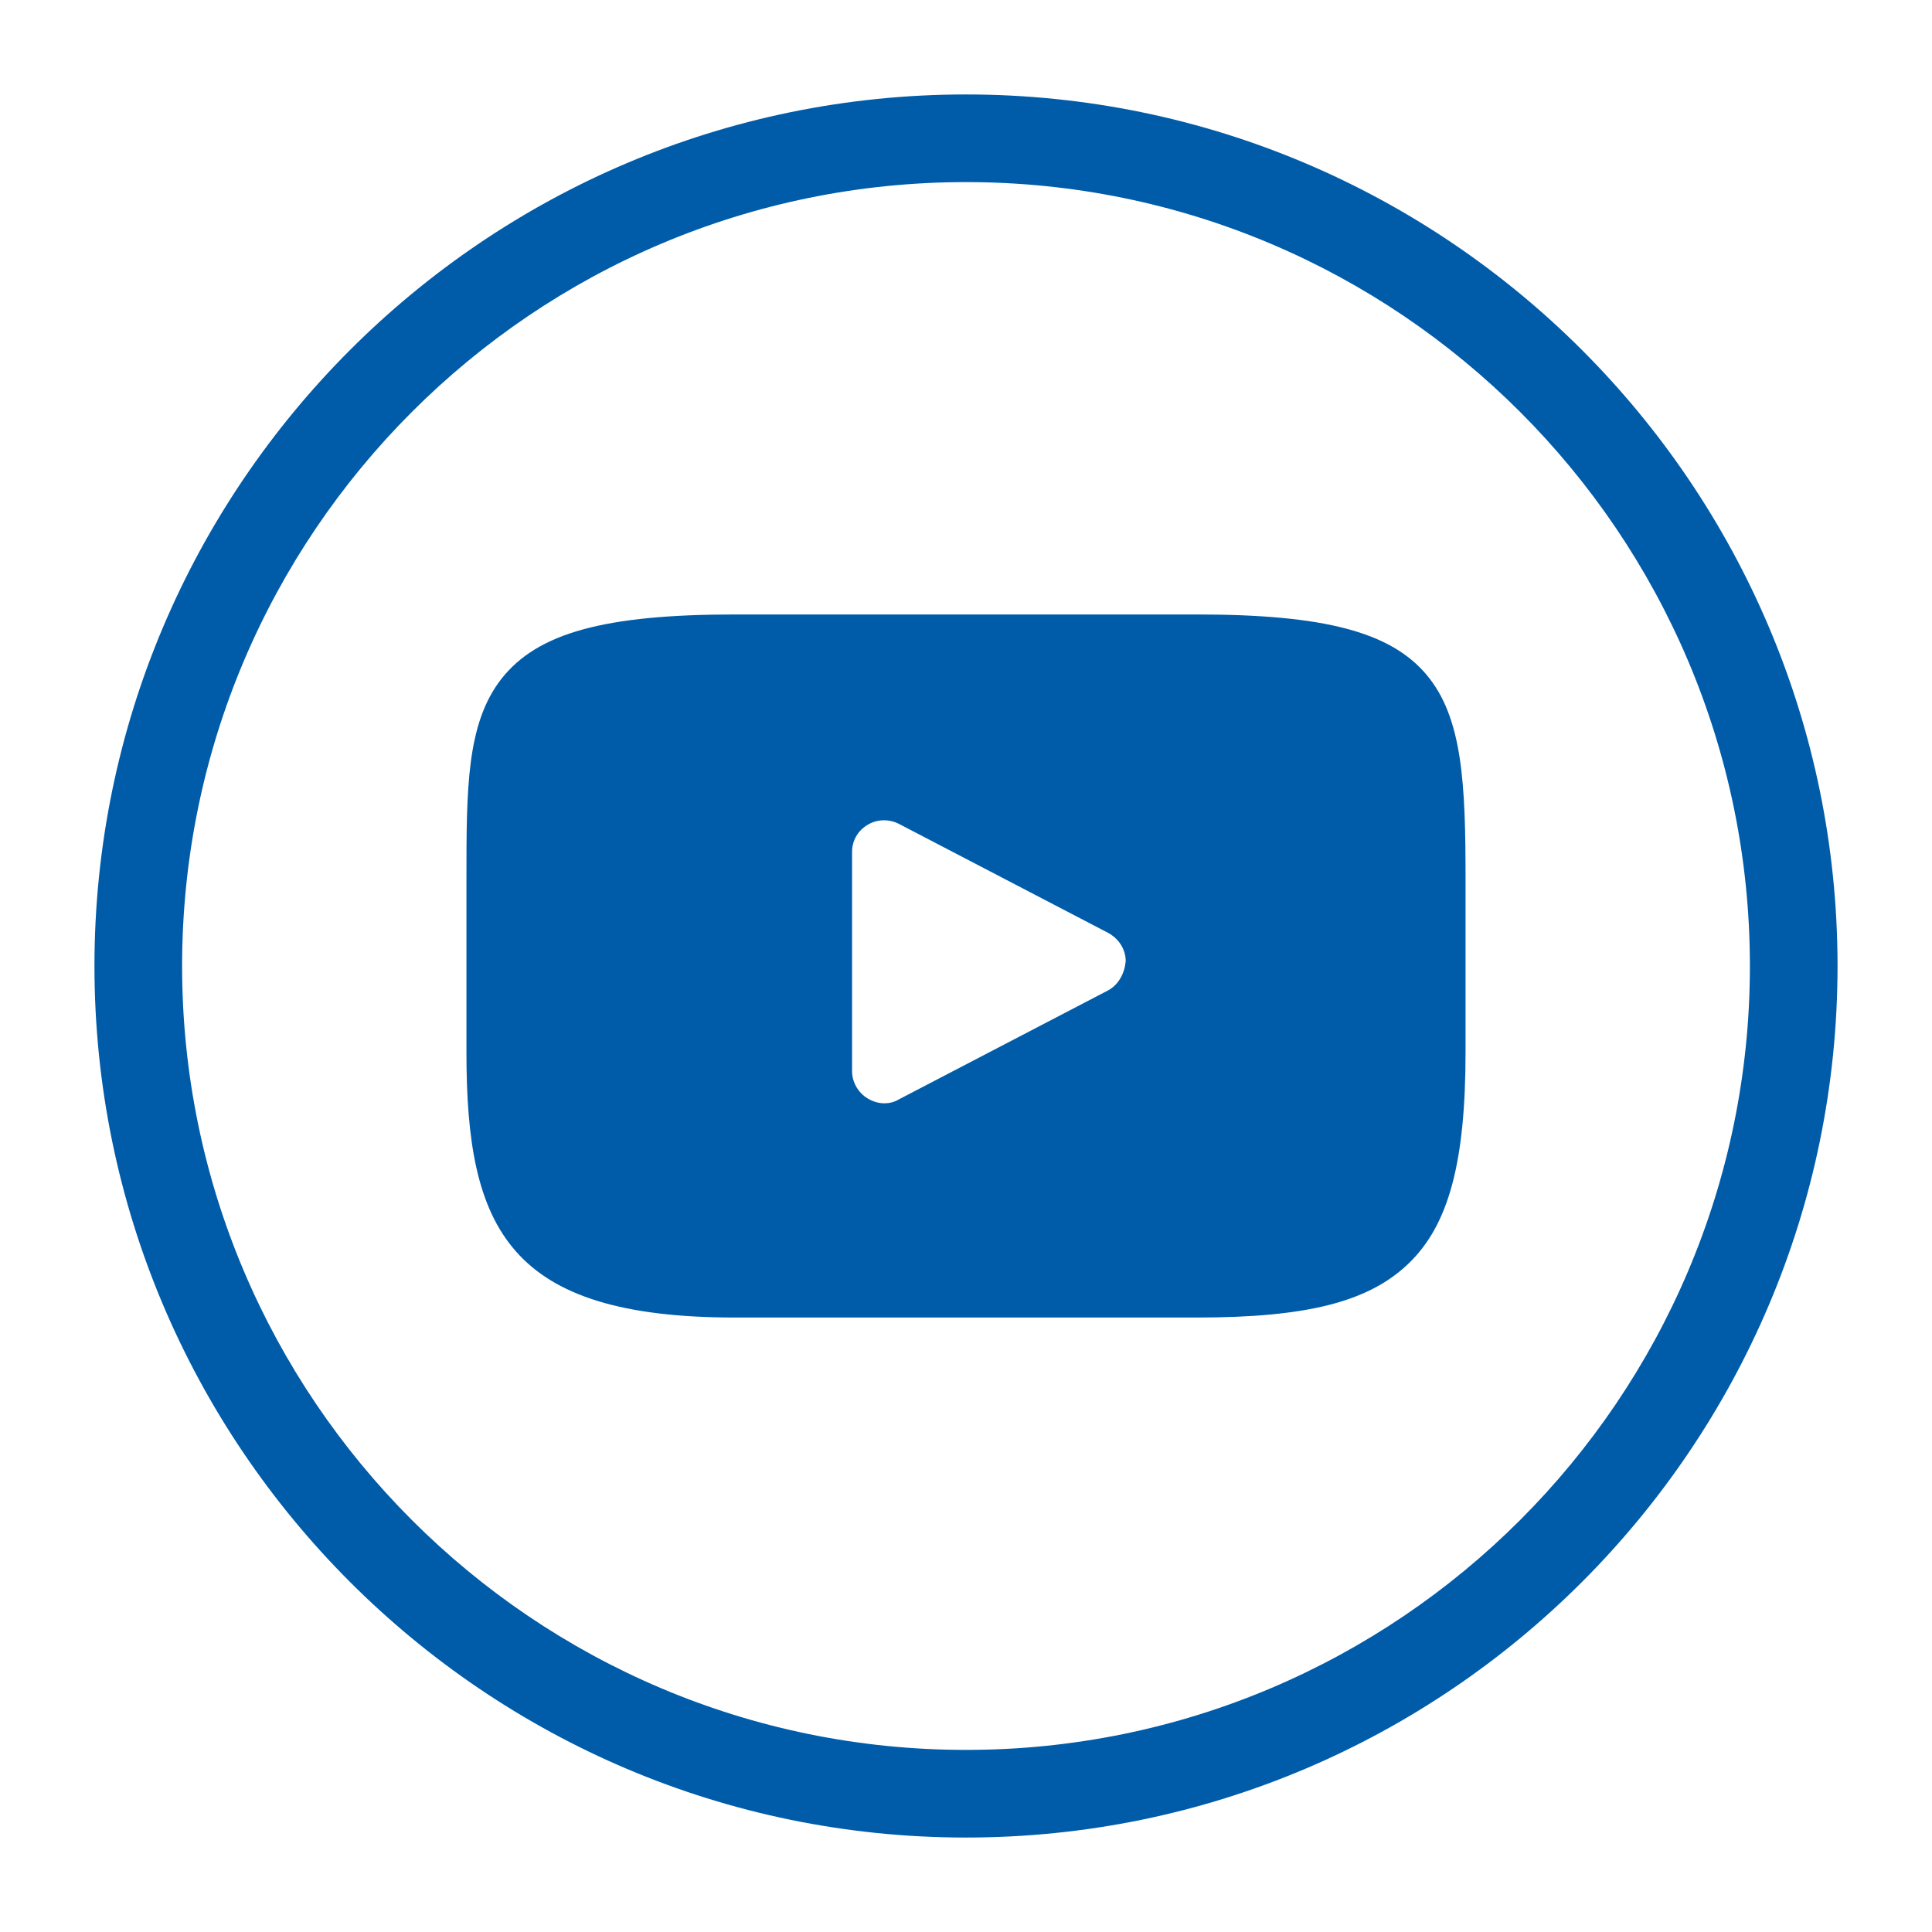
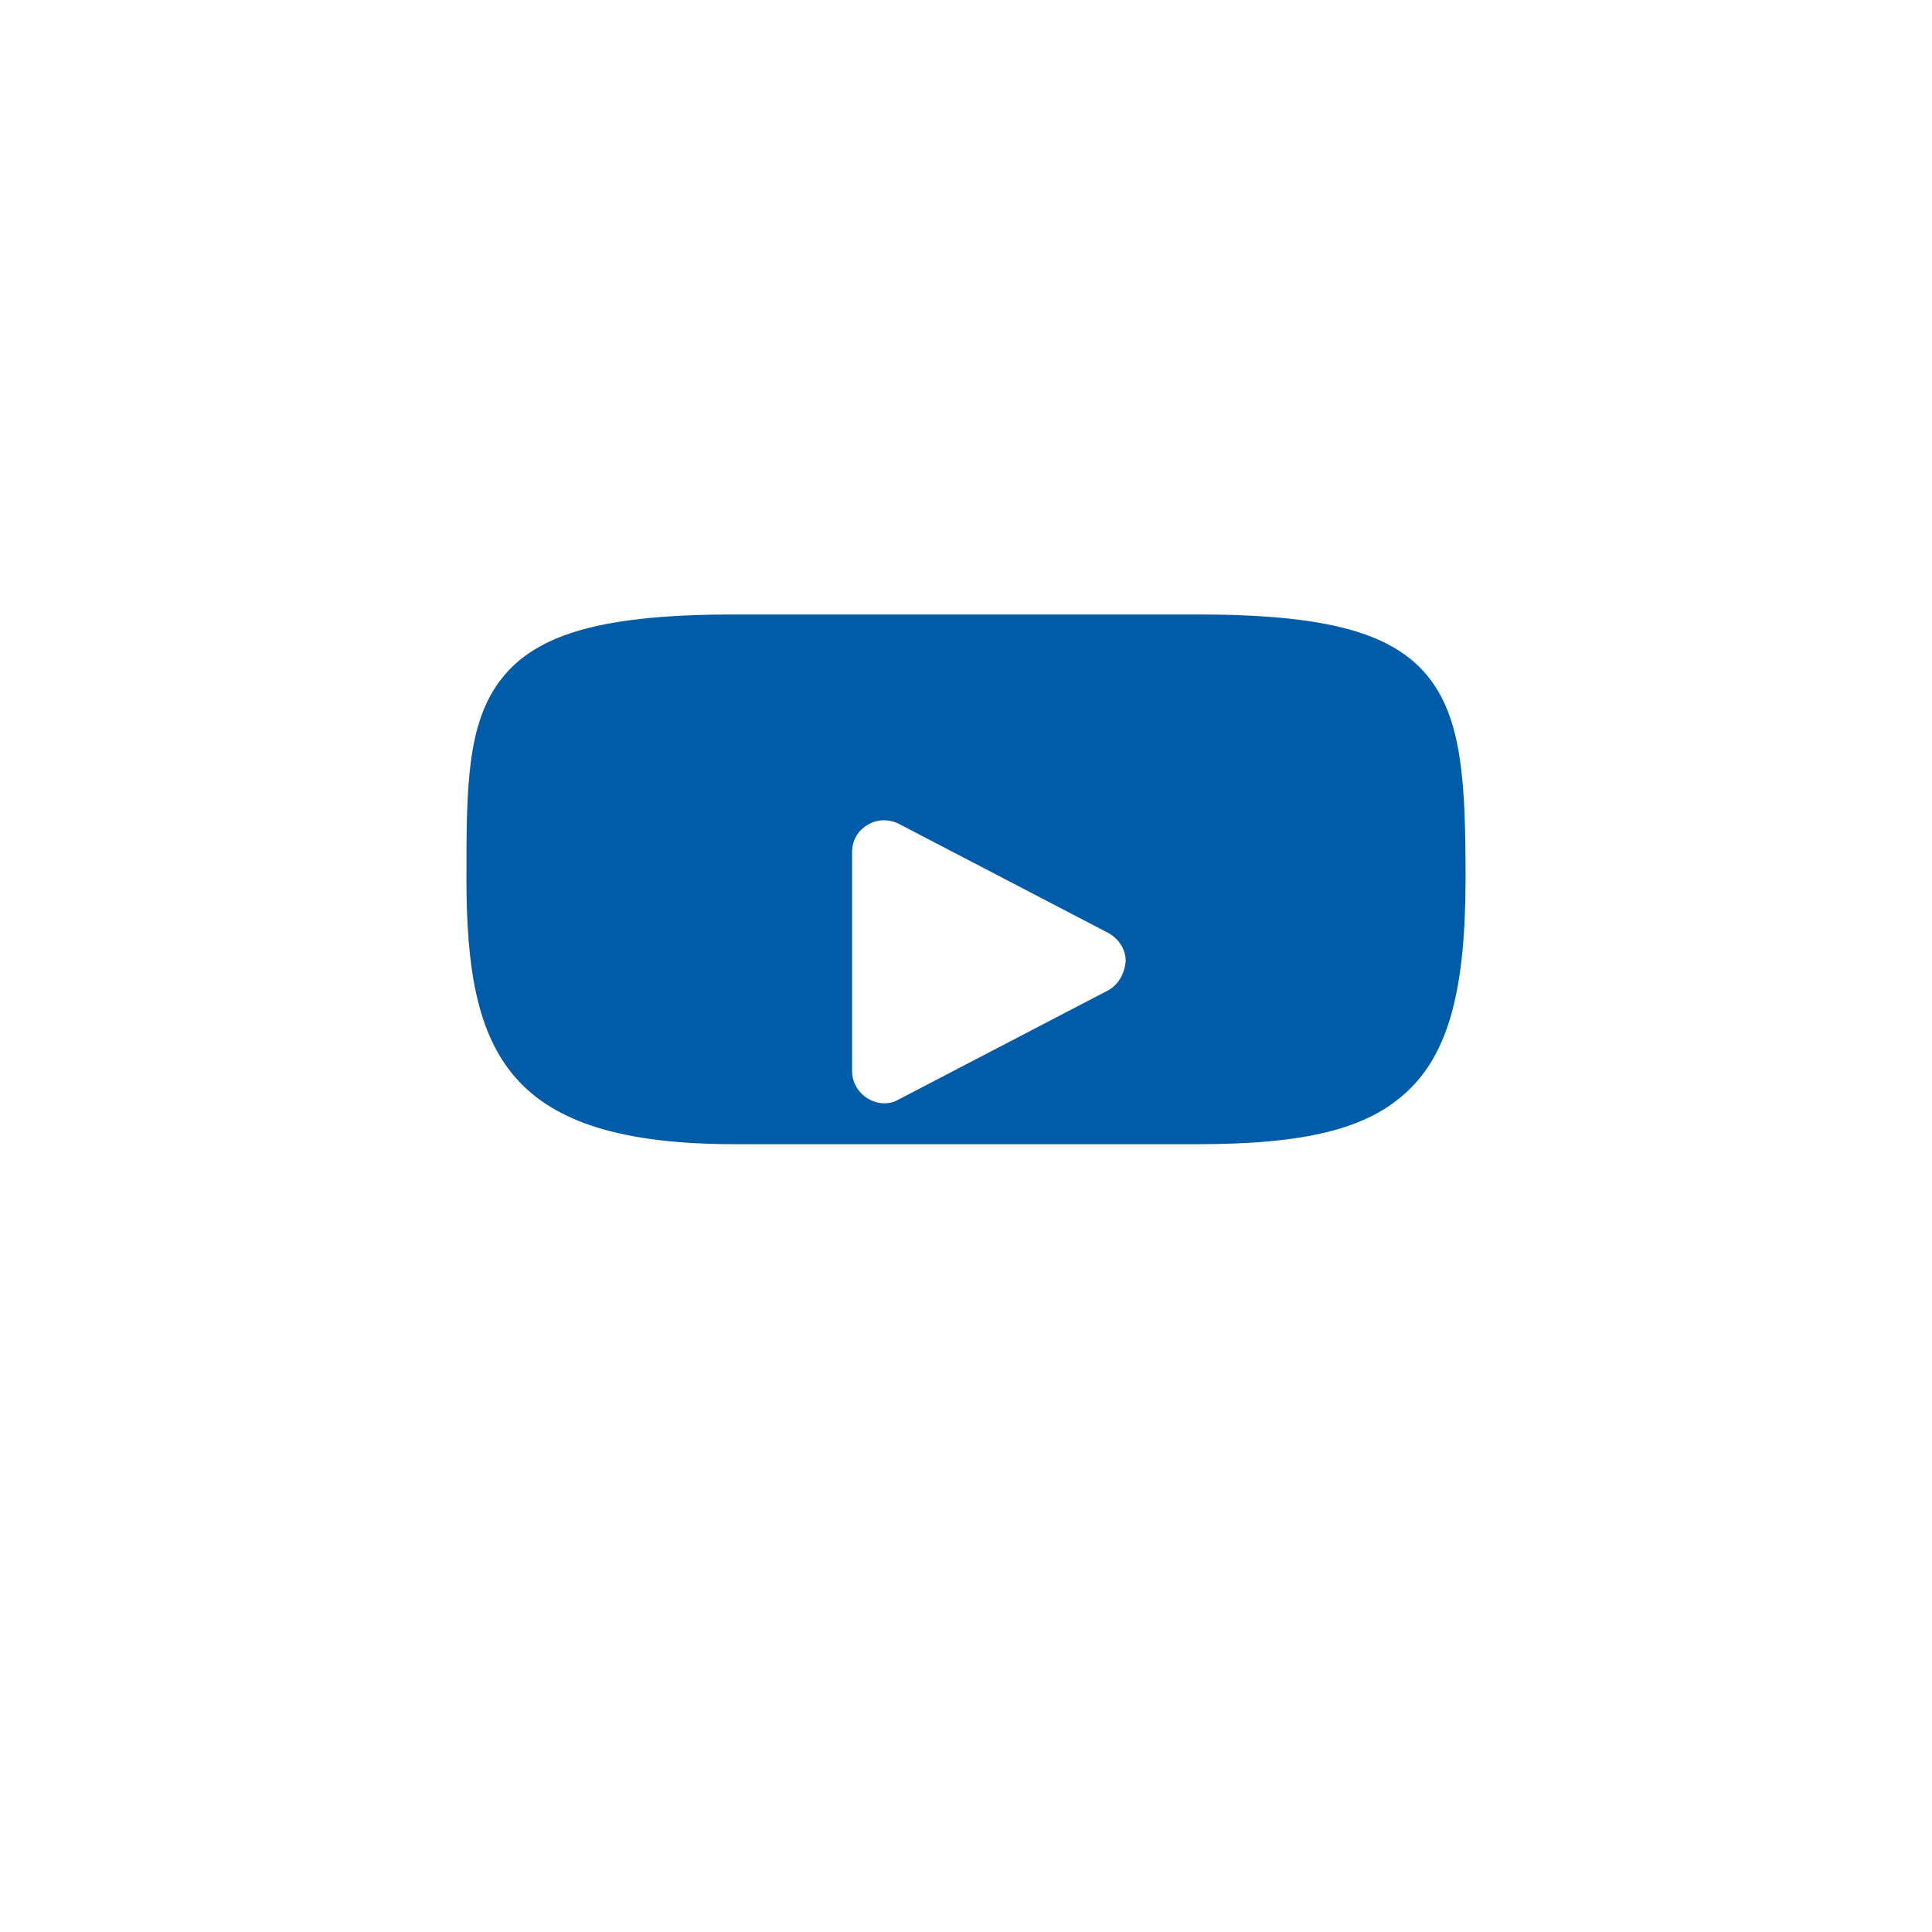
<svg xmlns="http://www.w3.org/2000/svg" version="1.1" id="Layer_1" x="0px" y="0px" viewBox="0 0 198.4 198.4" style="enable-background:new 0 0 198.4 198.4;" xml:space="preserve">
  <style type="text/css">
	.st0{fill:#005CA9;}
</style>
  <g>
-     <path class="st0" d="M99.2,188.7c-49.4,0-89.5-40.2-89.5-89.5S49.8,9.7,99.2,9.7s89.5,40.2,89.5,89.5S148.6,188.7,99.2,188.7z    M99.2,18.7c-44.4,0-80.5,36.1-80.5,80.5s36.1,80.5,80.5,80.5s80.5-36.1,80.5-80.5S143.6,18.7,99.2,18.7z" />
-   </g>
+     </g>
  <g id="XMLID_822_">
-     <path id="XMLID_823_" class="st0" d="M146.5,69.3c-3.7-4.4-10.5-6.2-23.6-6.2H75.5c-13.4,0-20.3,1.9-24,6.6   c-3.6,4.6-3.6,11.3-3.6,20.6v17.8c0,18.1,4.3,27.2,27.6,27.2h47.4c11.3,0,17.6-1.6,21.7-5.5c4.2-4,5.9-10.5,5.9-21.8V90.3   C150.5,80.5,150.2,73.7,146.5,69.3z M113.8,101.7l-21.5,11.2c-0.5,0.3-1,0.4-1.5,0.4c-0.6,0-1.2-0.2-1.7-0.5   c-1-0.6-1.6-1.7-1.6-2.8V87.5c0-1.2,0.6-2.2,1.6-2.8c1-0.6,2.2-0.6,3.2-0.1l21.5,11.2c1.1,0.6,1.8,1.7,1.8,2.9   C115.5,99.9,114.9,101.1,113.8,101.7z" />
+     <path id="XMLID_823_" class="st0" d="M146.5,69.3c-3.7-4.4-10.5-6.2-23.6-6.2H75.5c-13.4,0-20.3,1.9-24,6.6   c-3.6,4.6-3.6,11.3-3.6,20.6c0,18.1,4.3,27.2,27.6,27.2h47.4c11.3,0,17.6-1.6,21.7-5.5c4.2-4,5.9-10.5,5.9-21.8V90.3   C150.5,80.5,150.2,73.7,146.5,69.3z M113.8,101.7l-21.5,11.2c-0.5,0.3-1,0.4-1.5,0.4c-0.6,0-1.2-0.2-1.7-0.5   c-1-0.6-1.6-1.7-1.6-2.8V87.5c0-1.2,0.6-2.2,1.6-2.8c1-0.6,2.2-0.6,3.2-0.1l21.5,11.2c1.1,0.6,1.8,1.7,1.8,2.9   C115.5,99.9,114.9,101.1,113.8,101.7z" />
  </g>
</svg>